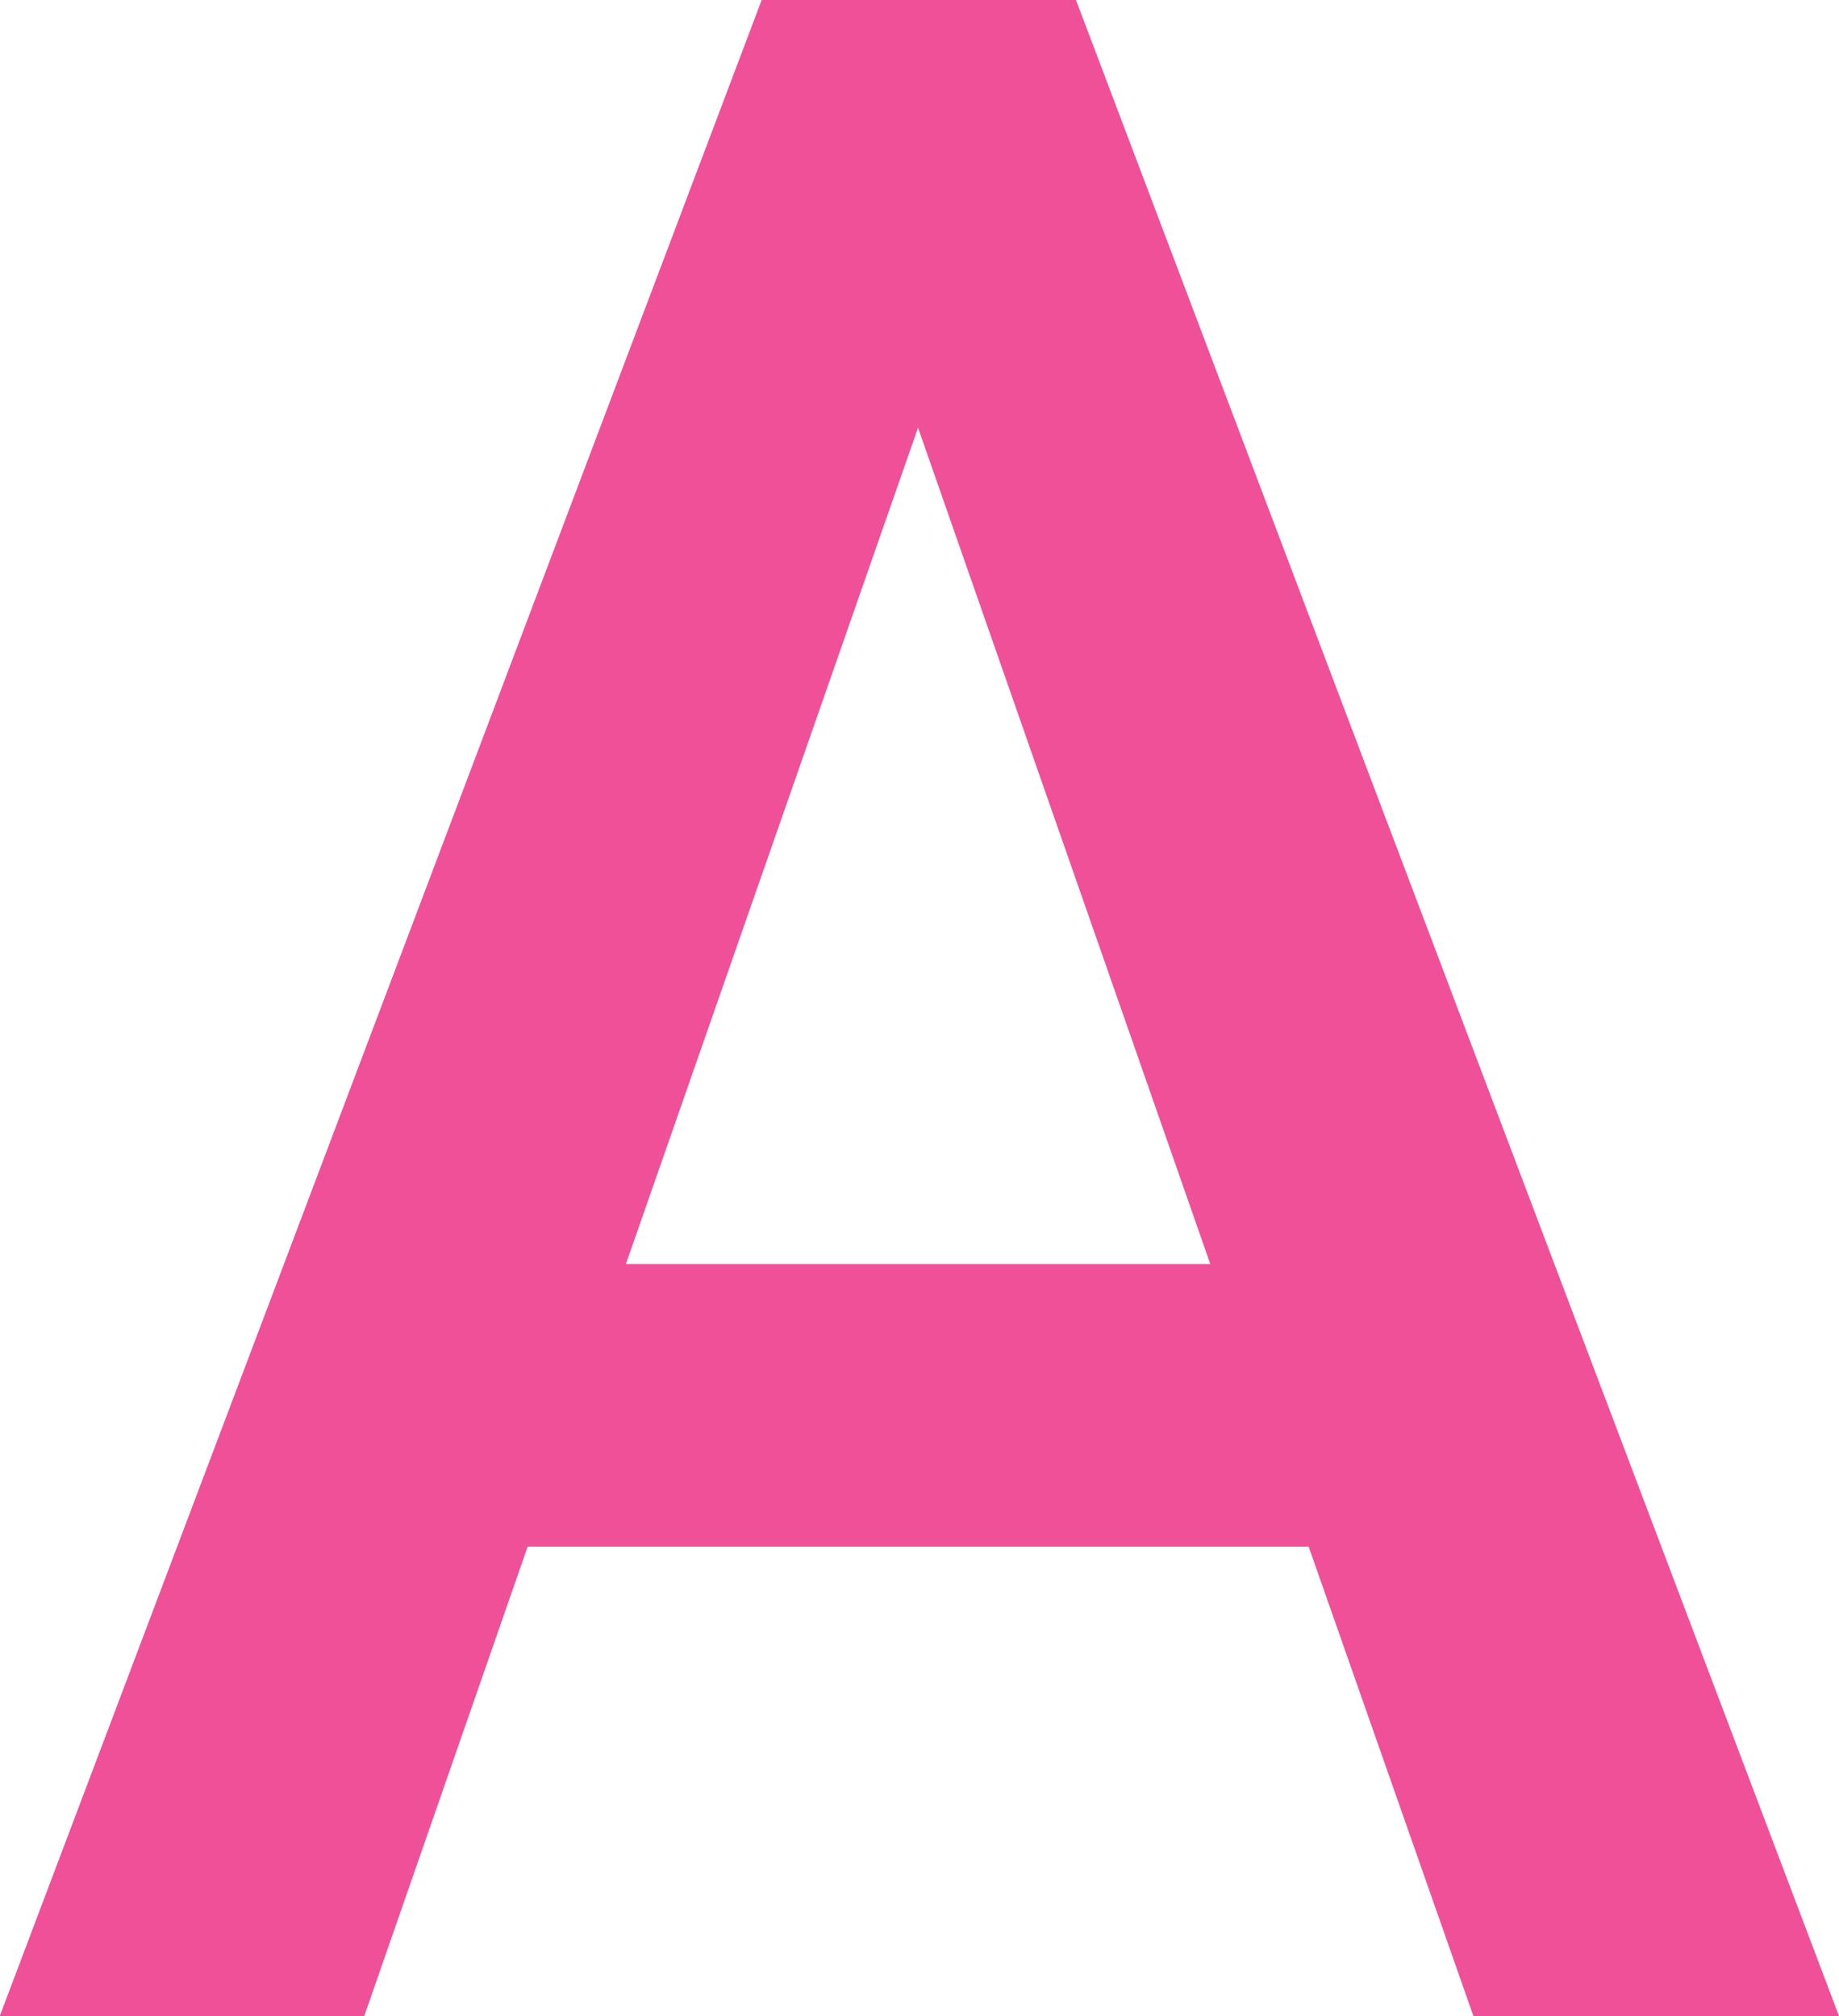
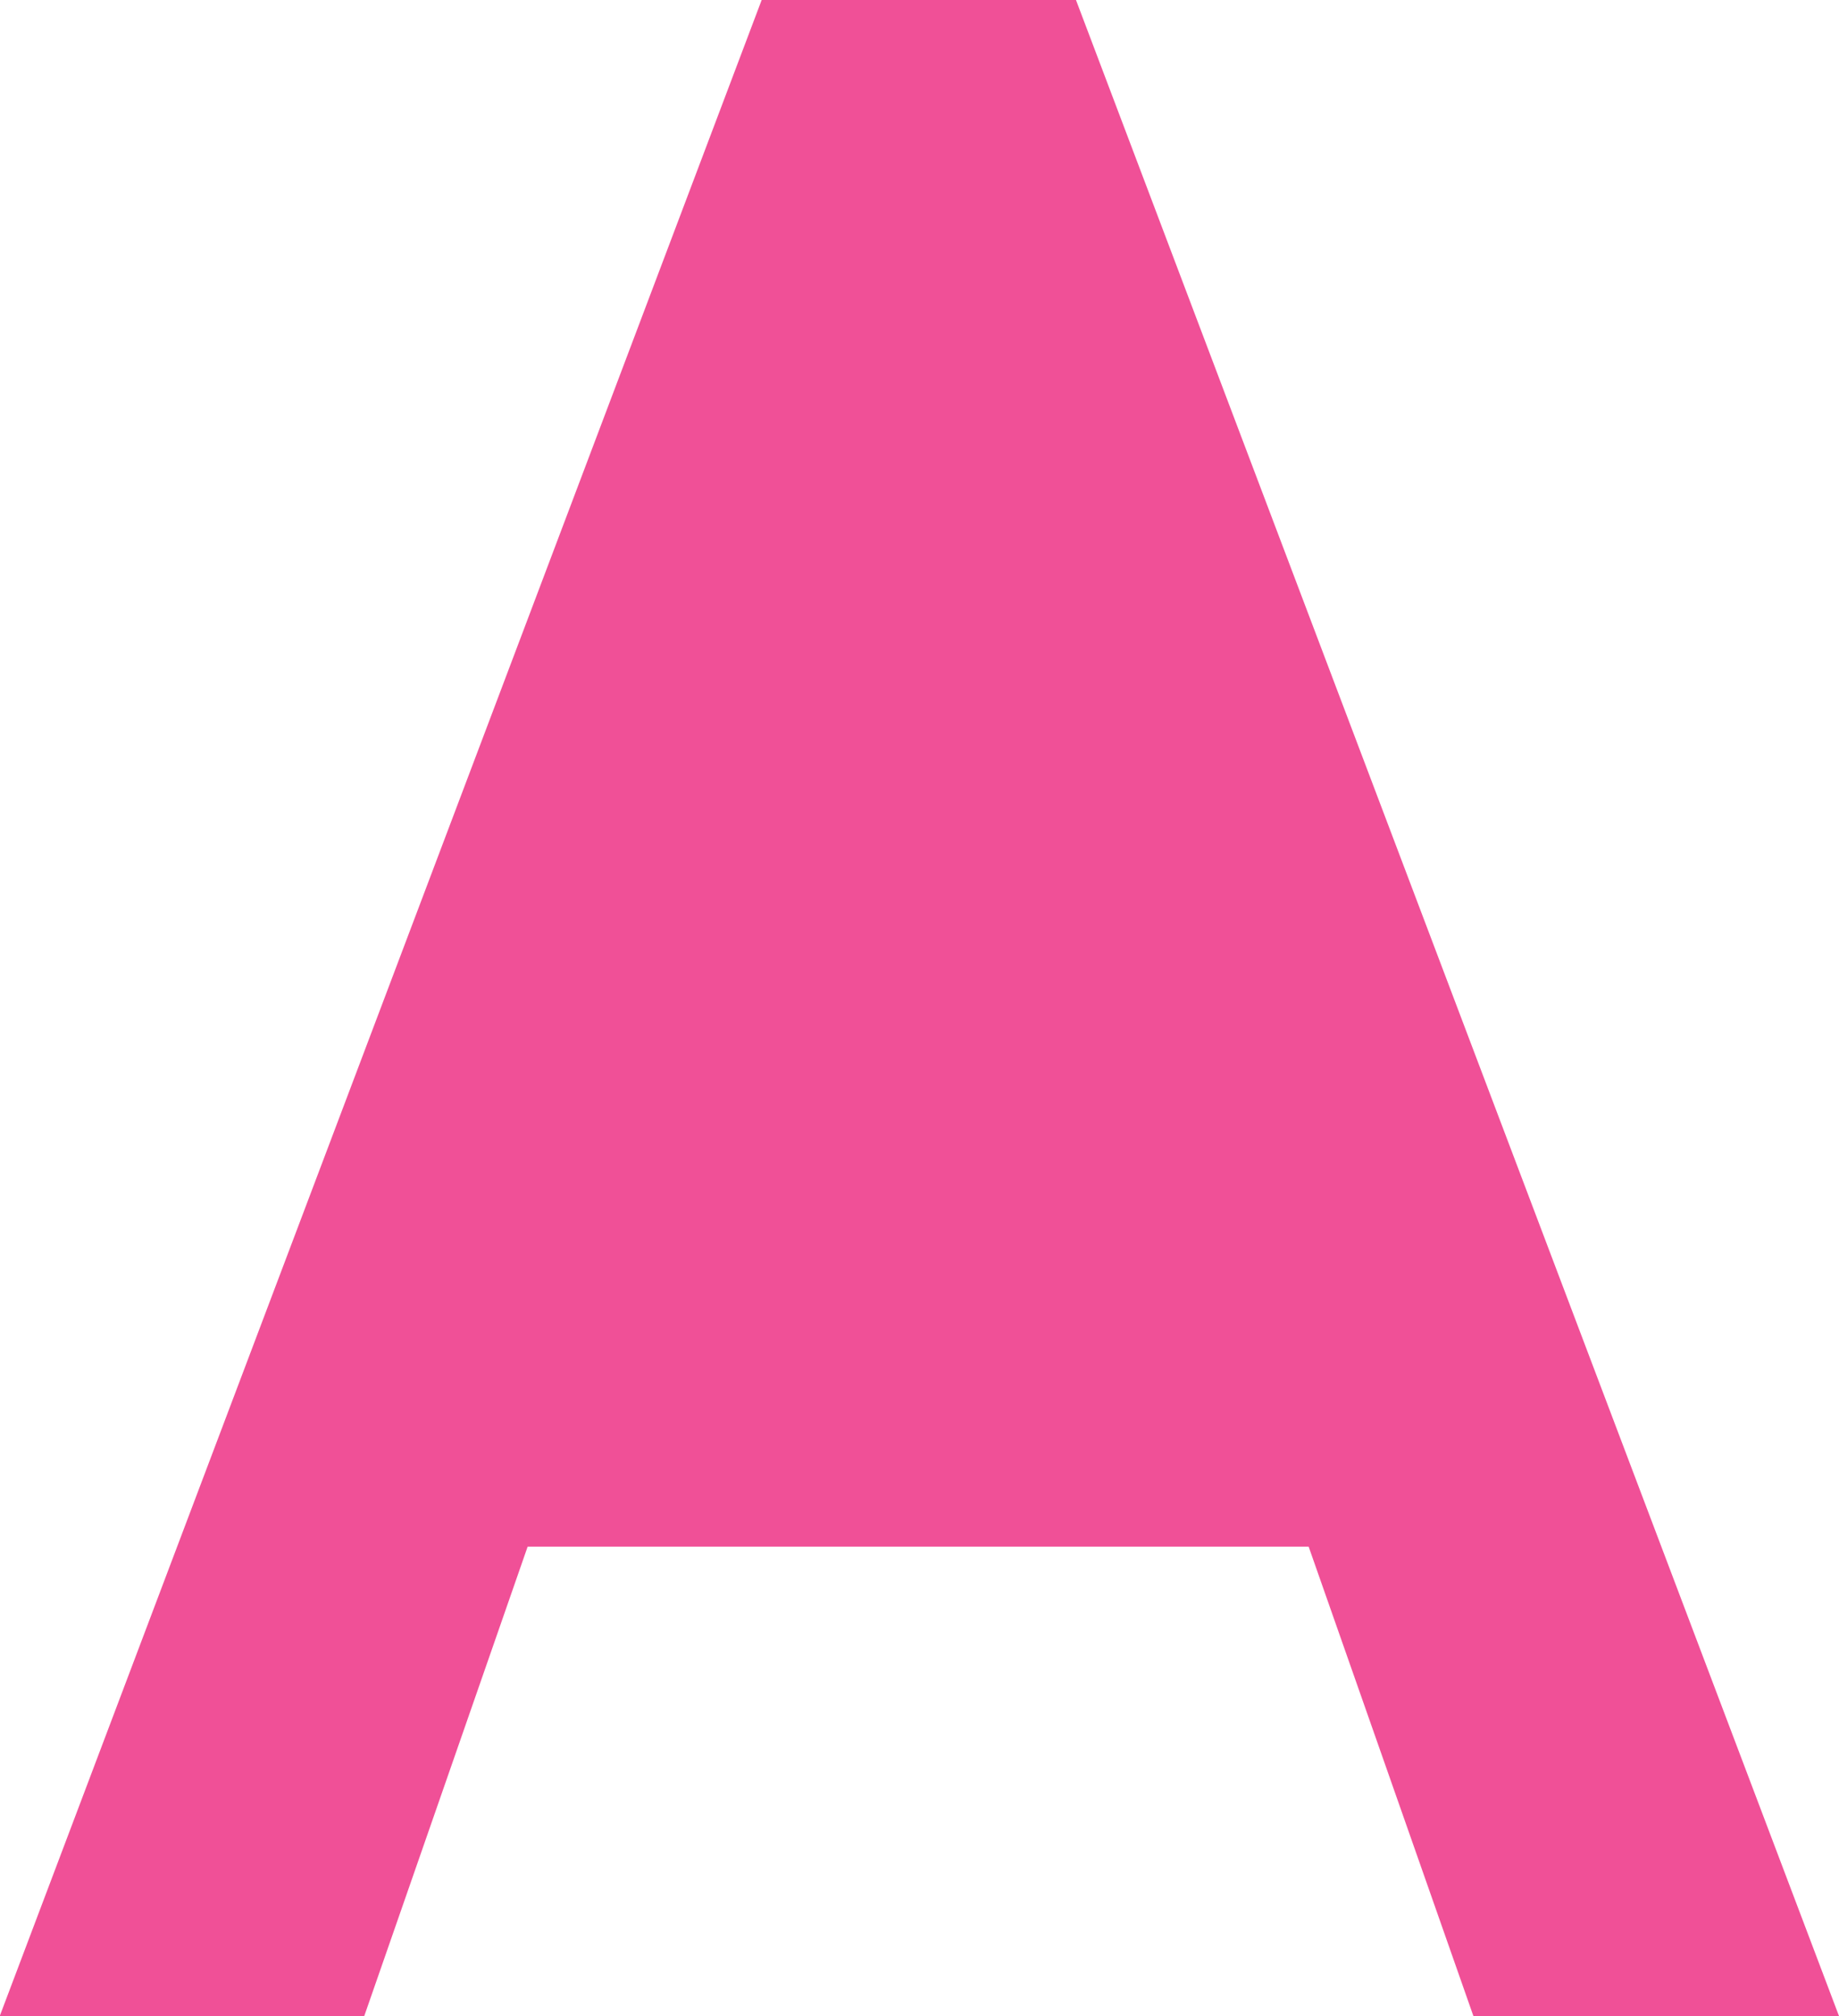
<svg xmlns="http://www.w3.org/2000/svg" width="14.914" height="16.352" viewBox="0 0 14.914 16.352">
-   <path id="パス_1396" data-name="パス 1396" d="M10.815-3.807H4.481L3.156,0H.2L6.379-16.352H8.928L15.116,0H12.151ZM5.278-6.1h4.739l-2.37-6.783Z" transform="translate(-0.202 16.352)" fill="#f05097" />
+   <path id="パス_1396" data-name="パス 1396" d="M10.815-3.807H4.481L3.156,0H.2L6.379-16.352H8.928L15.116,0H12.151ZM5.278-6.1h4.739Z" transform="translate(-0.202 16.352)" fill="#f05097" />
</svg>